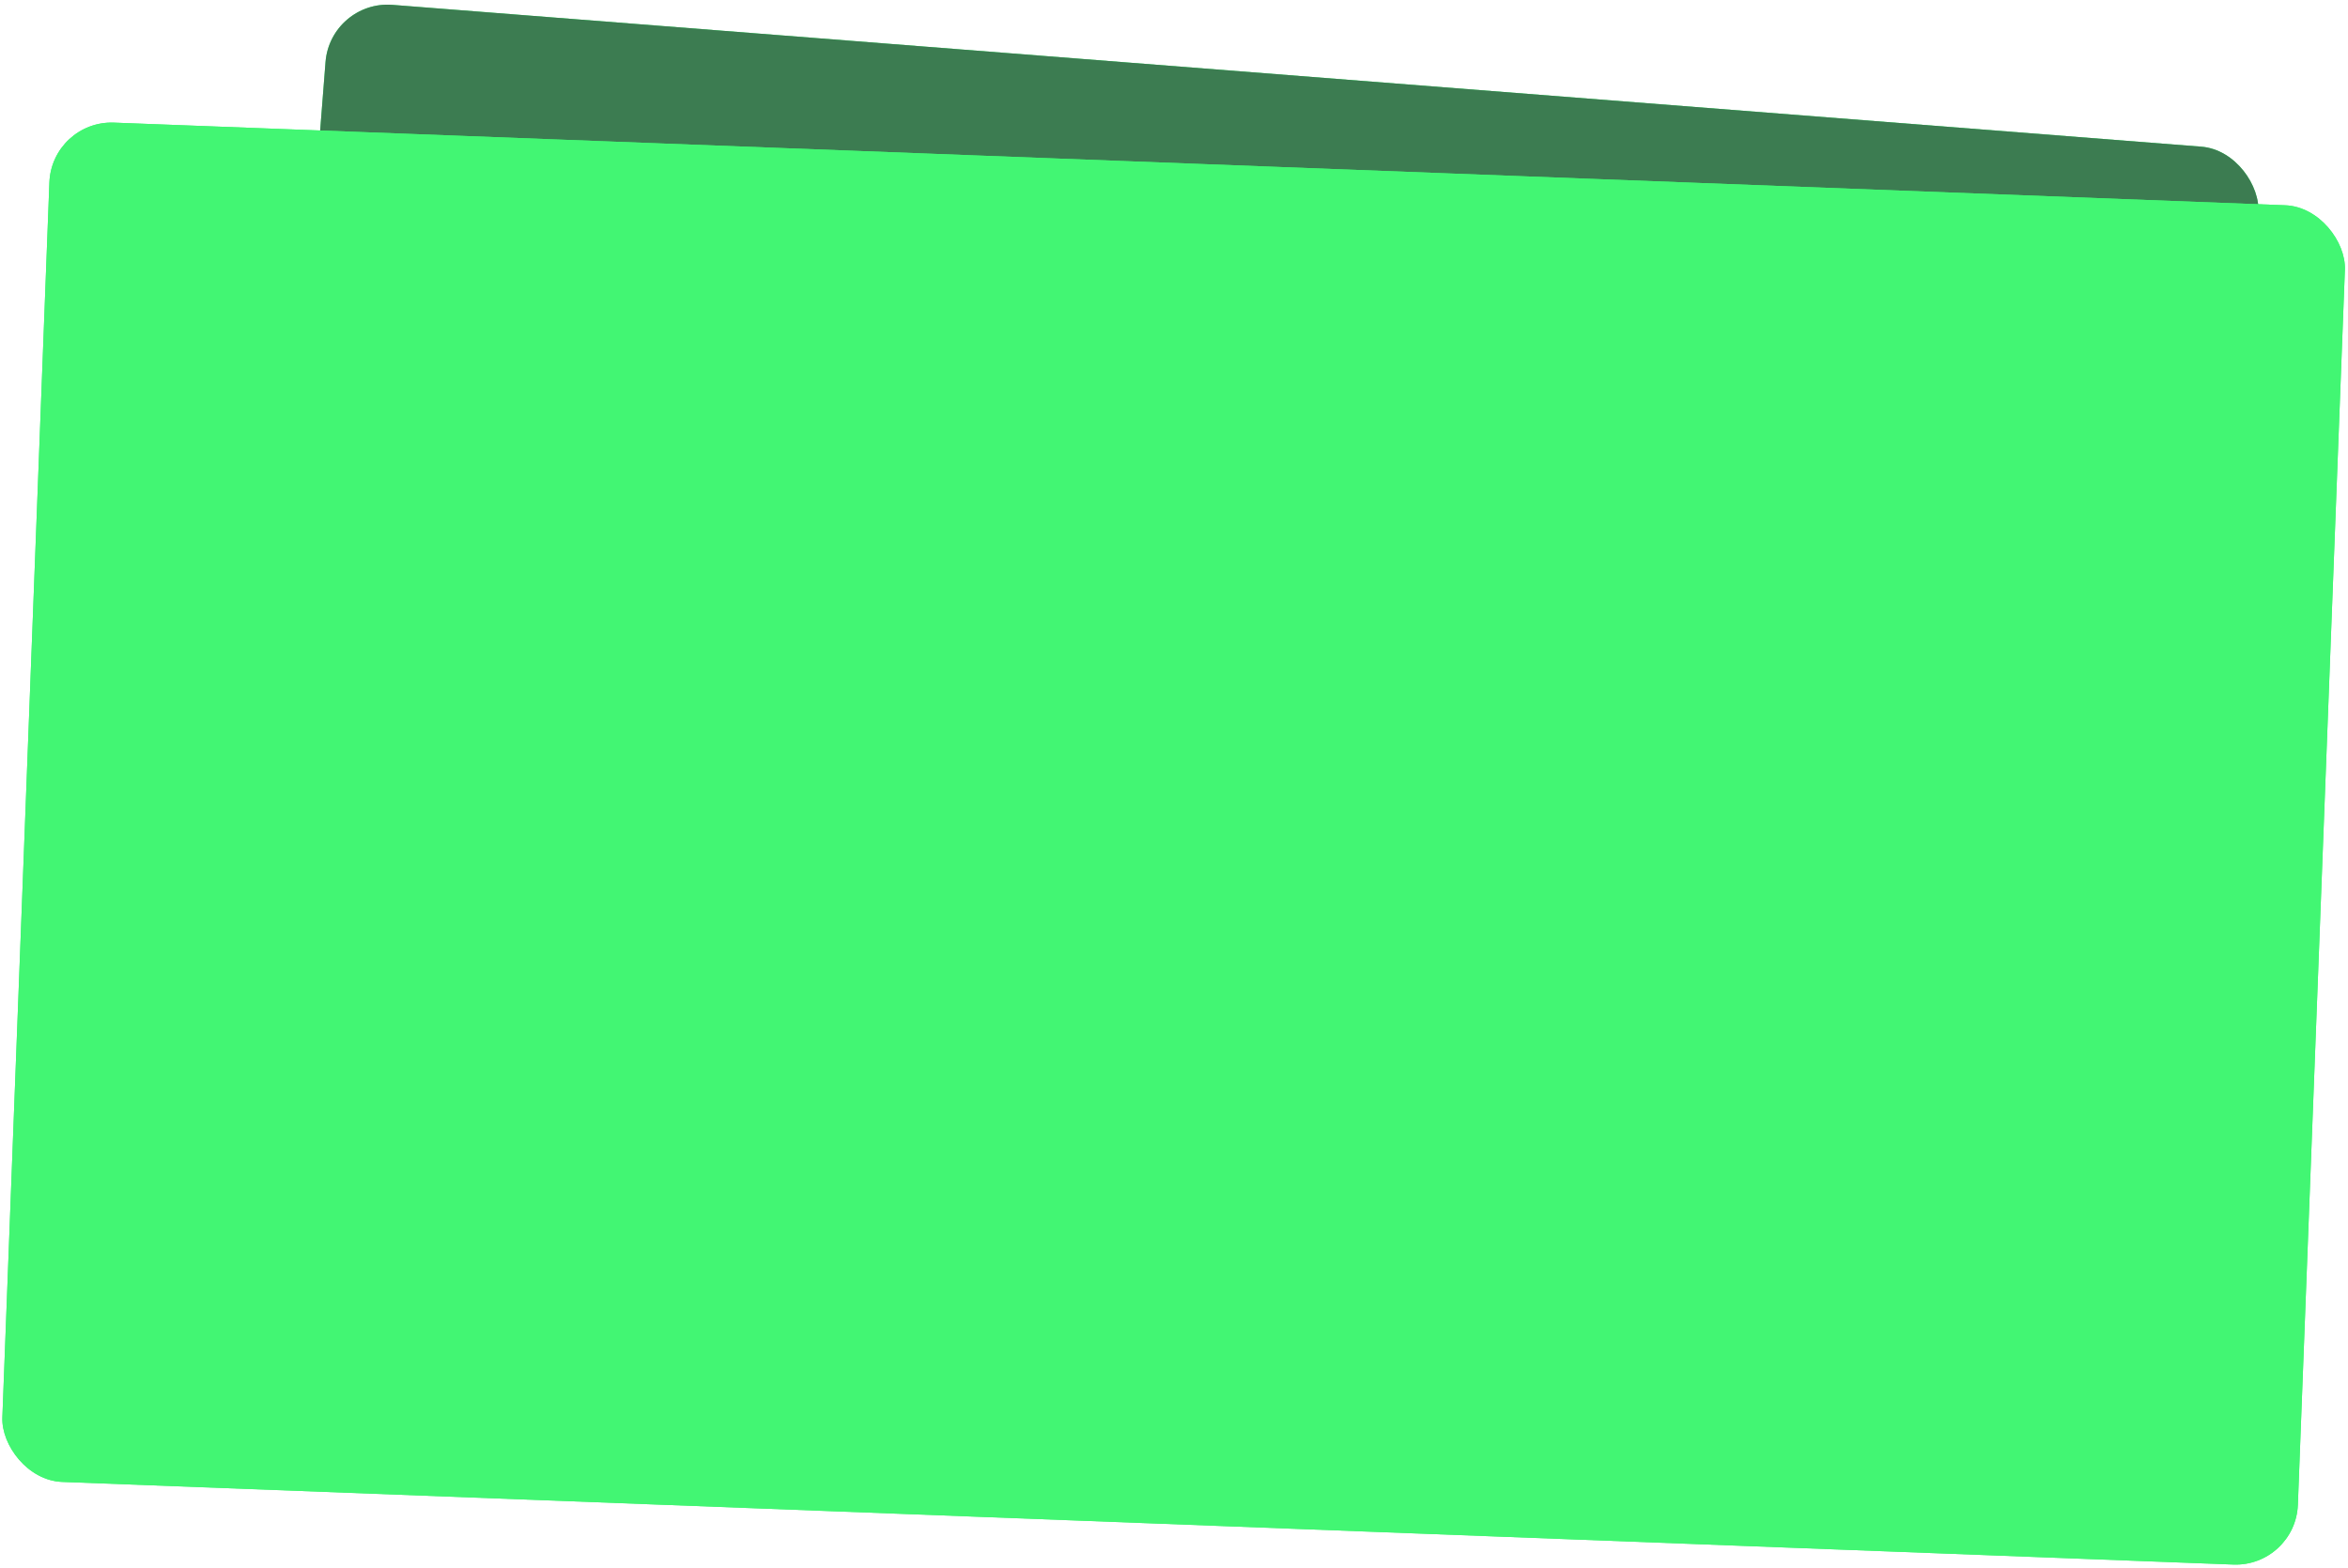
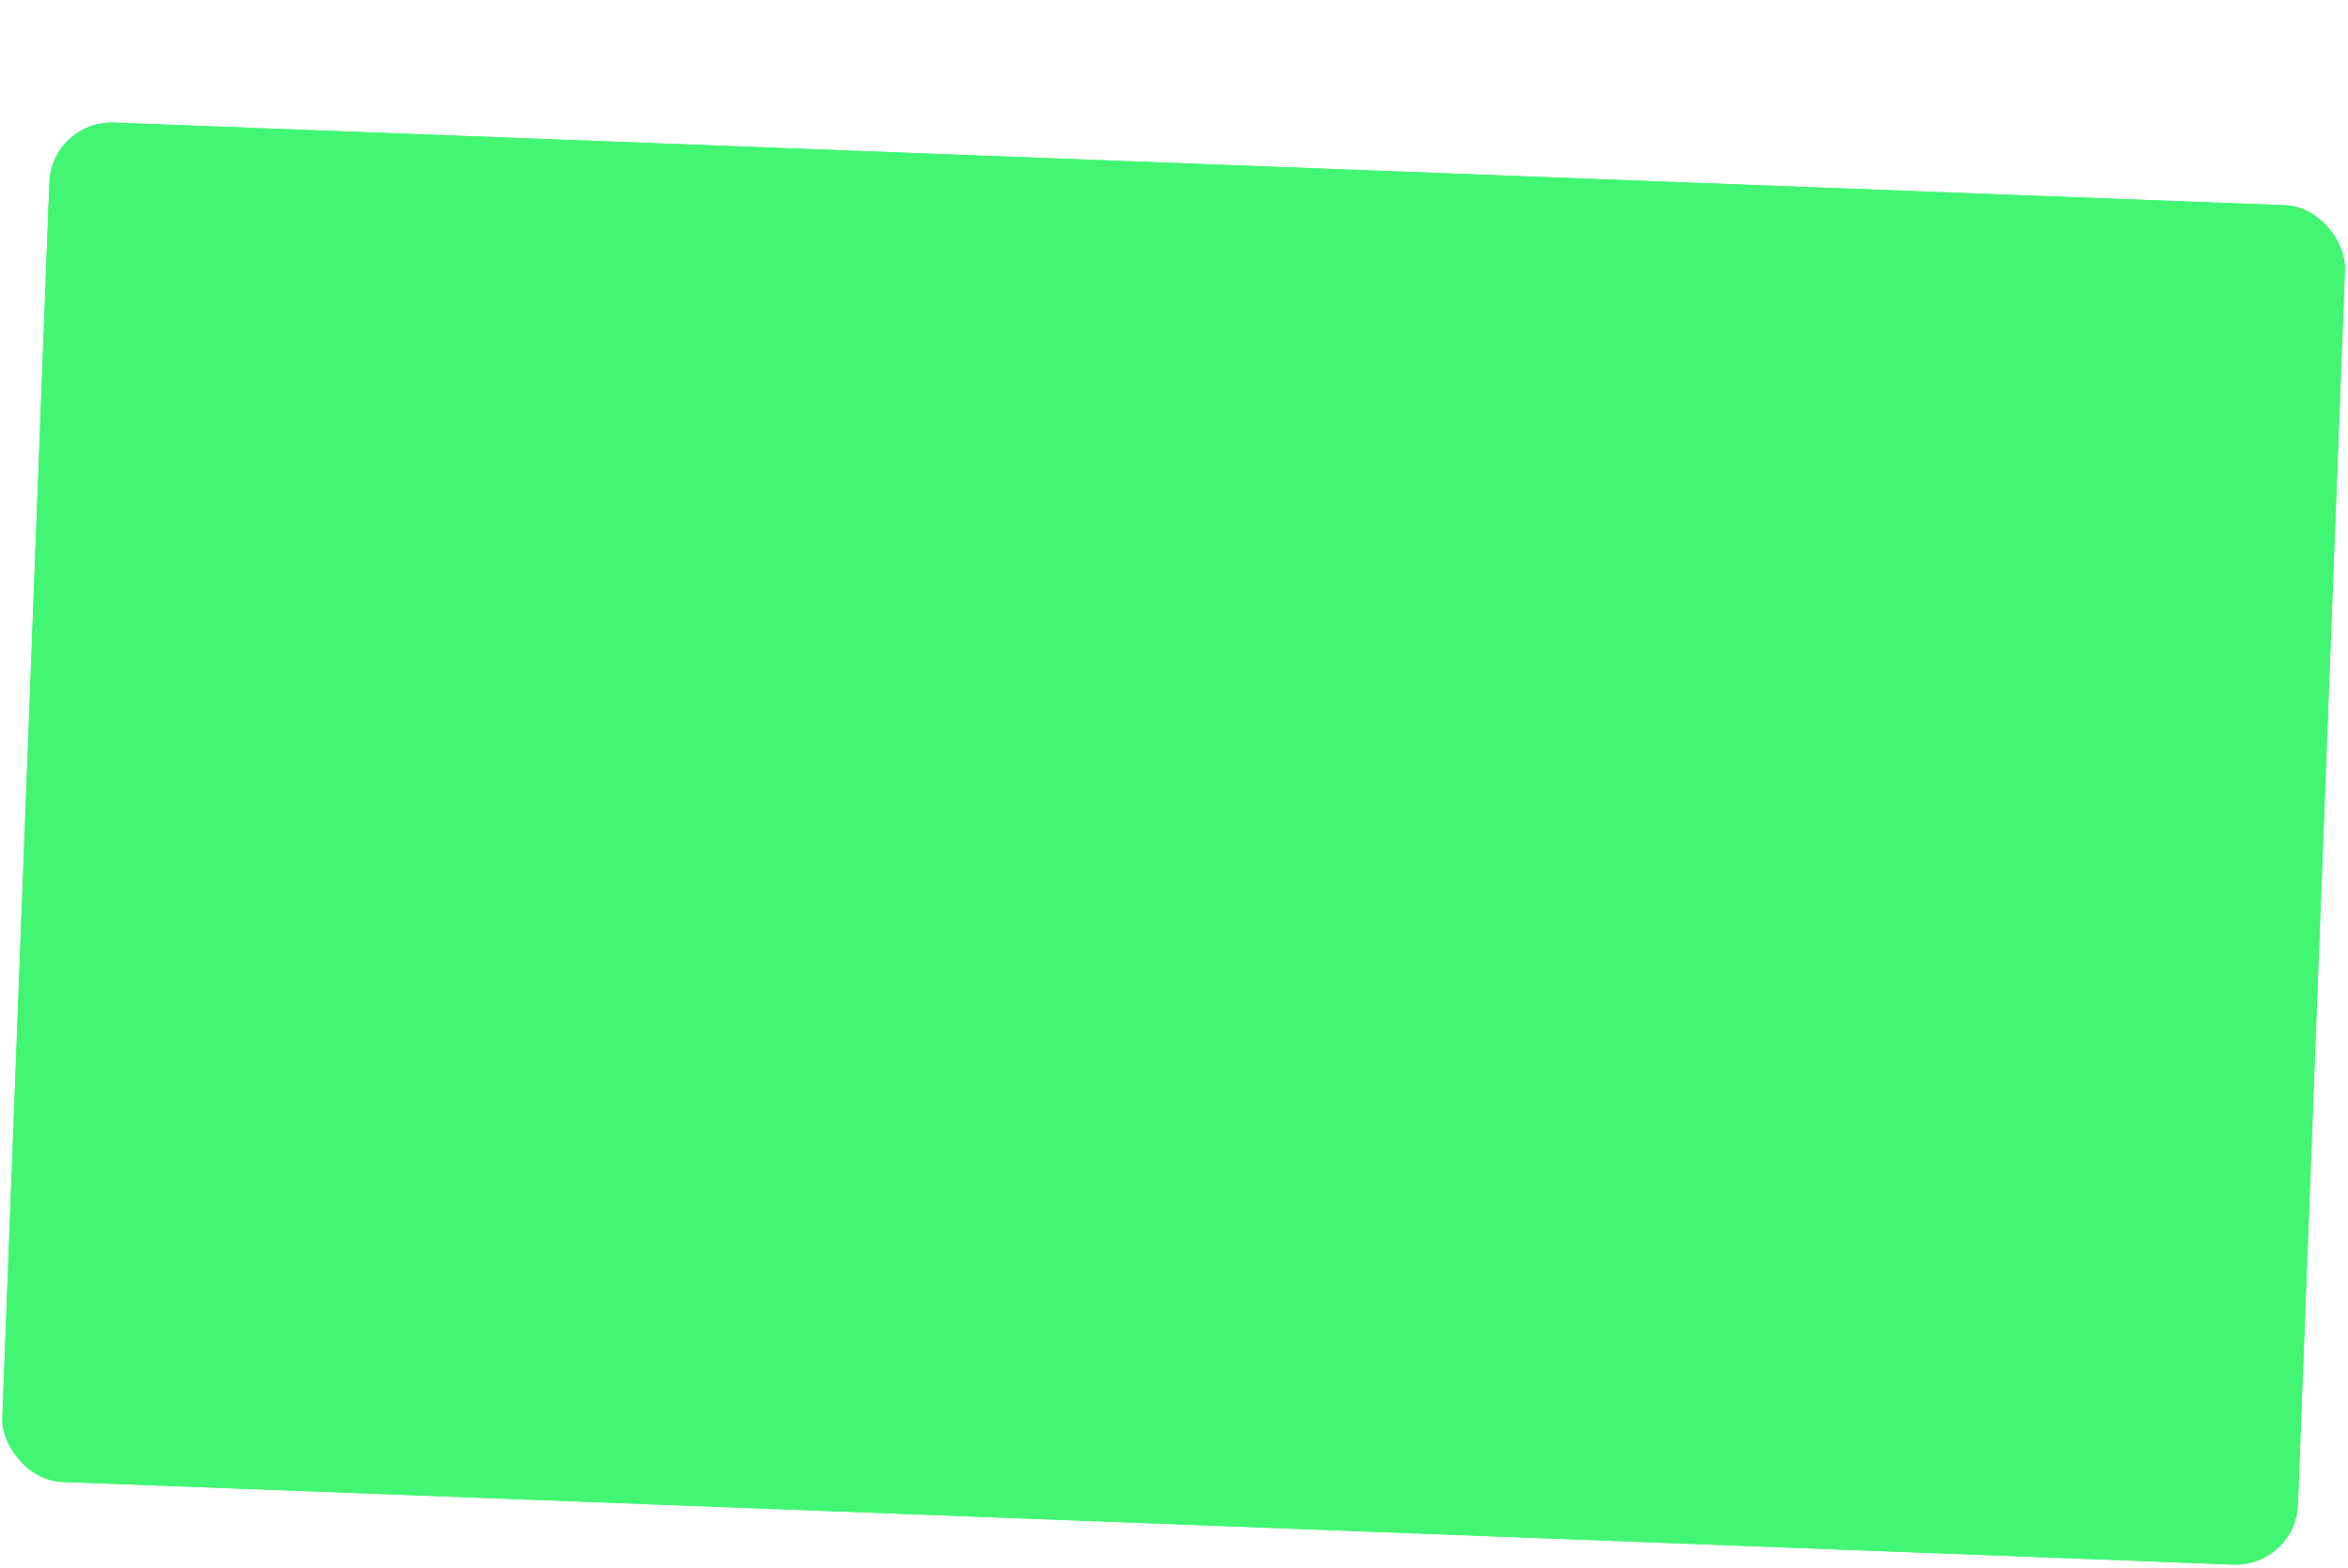
<svg xmlns="http://www.w3.org/2000/svg" width="566" height="378" viewBox="0 0 566 378" fill="none">
-   <rect x="79.644" width="467.351" height="276.826" rx="15" transform="rotate(4.484 79.644 0)" fill="#42F673" />
-   <rect x="79.644" width="467.351" height="276.826" rx="15" transform="rotate(4.484 79.644 0)" fill="#3C7C51" />
  <rect x="12.478" y="29" width="553.745" height="328" rx="15" transform="rotate(2.18 12.478 29)" fill="#42F673" />
  <rect x="12.478" y="29" width="553.745" height="328" rx="15" transform="rotate(2.18 12.478 29)" fill="#42F673" />
</svg>